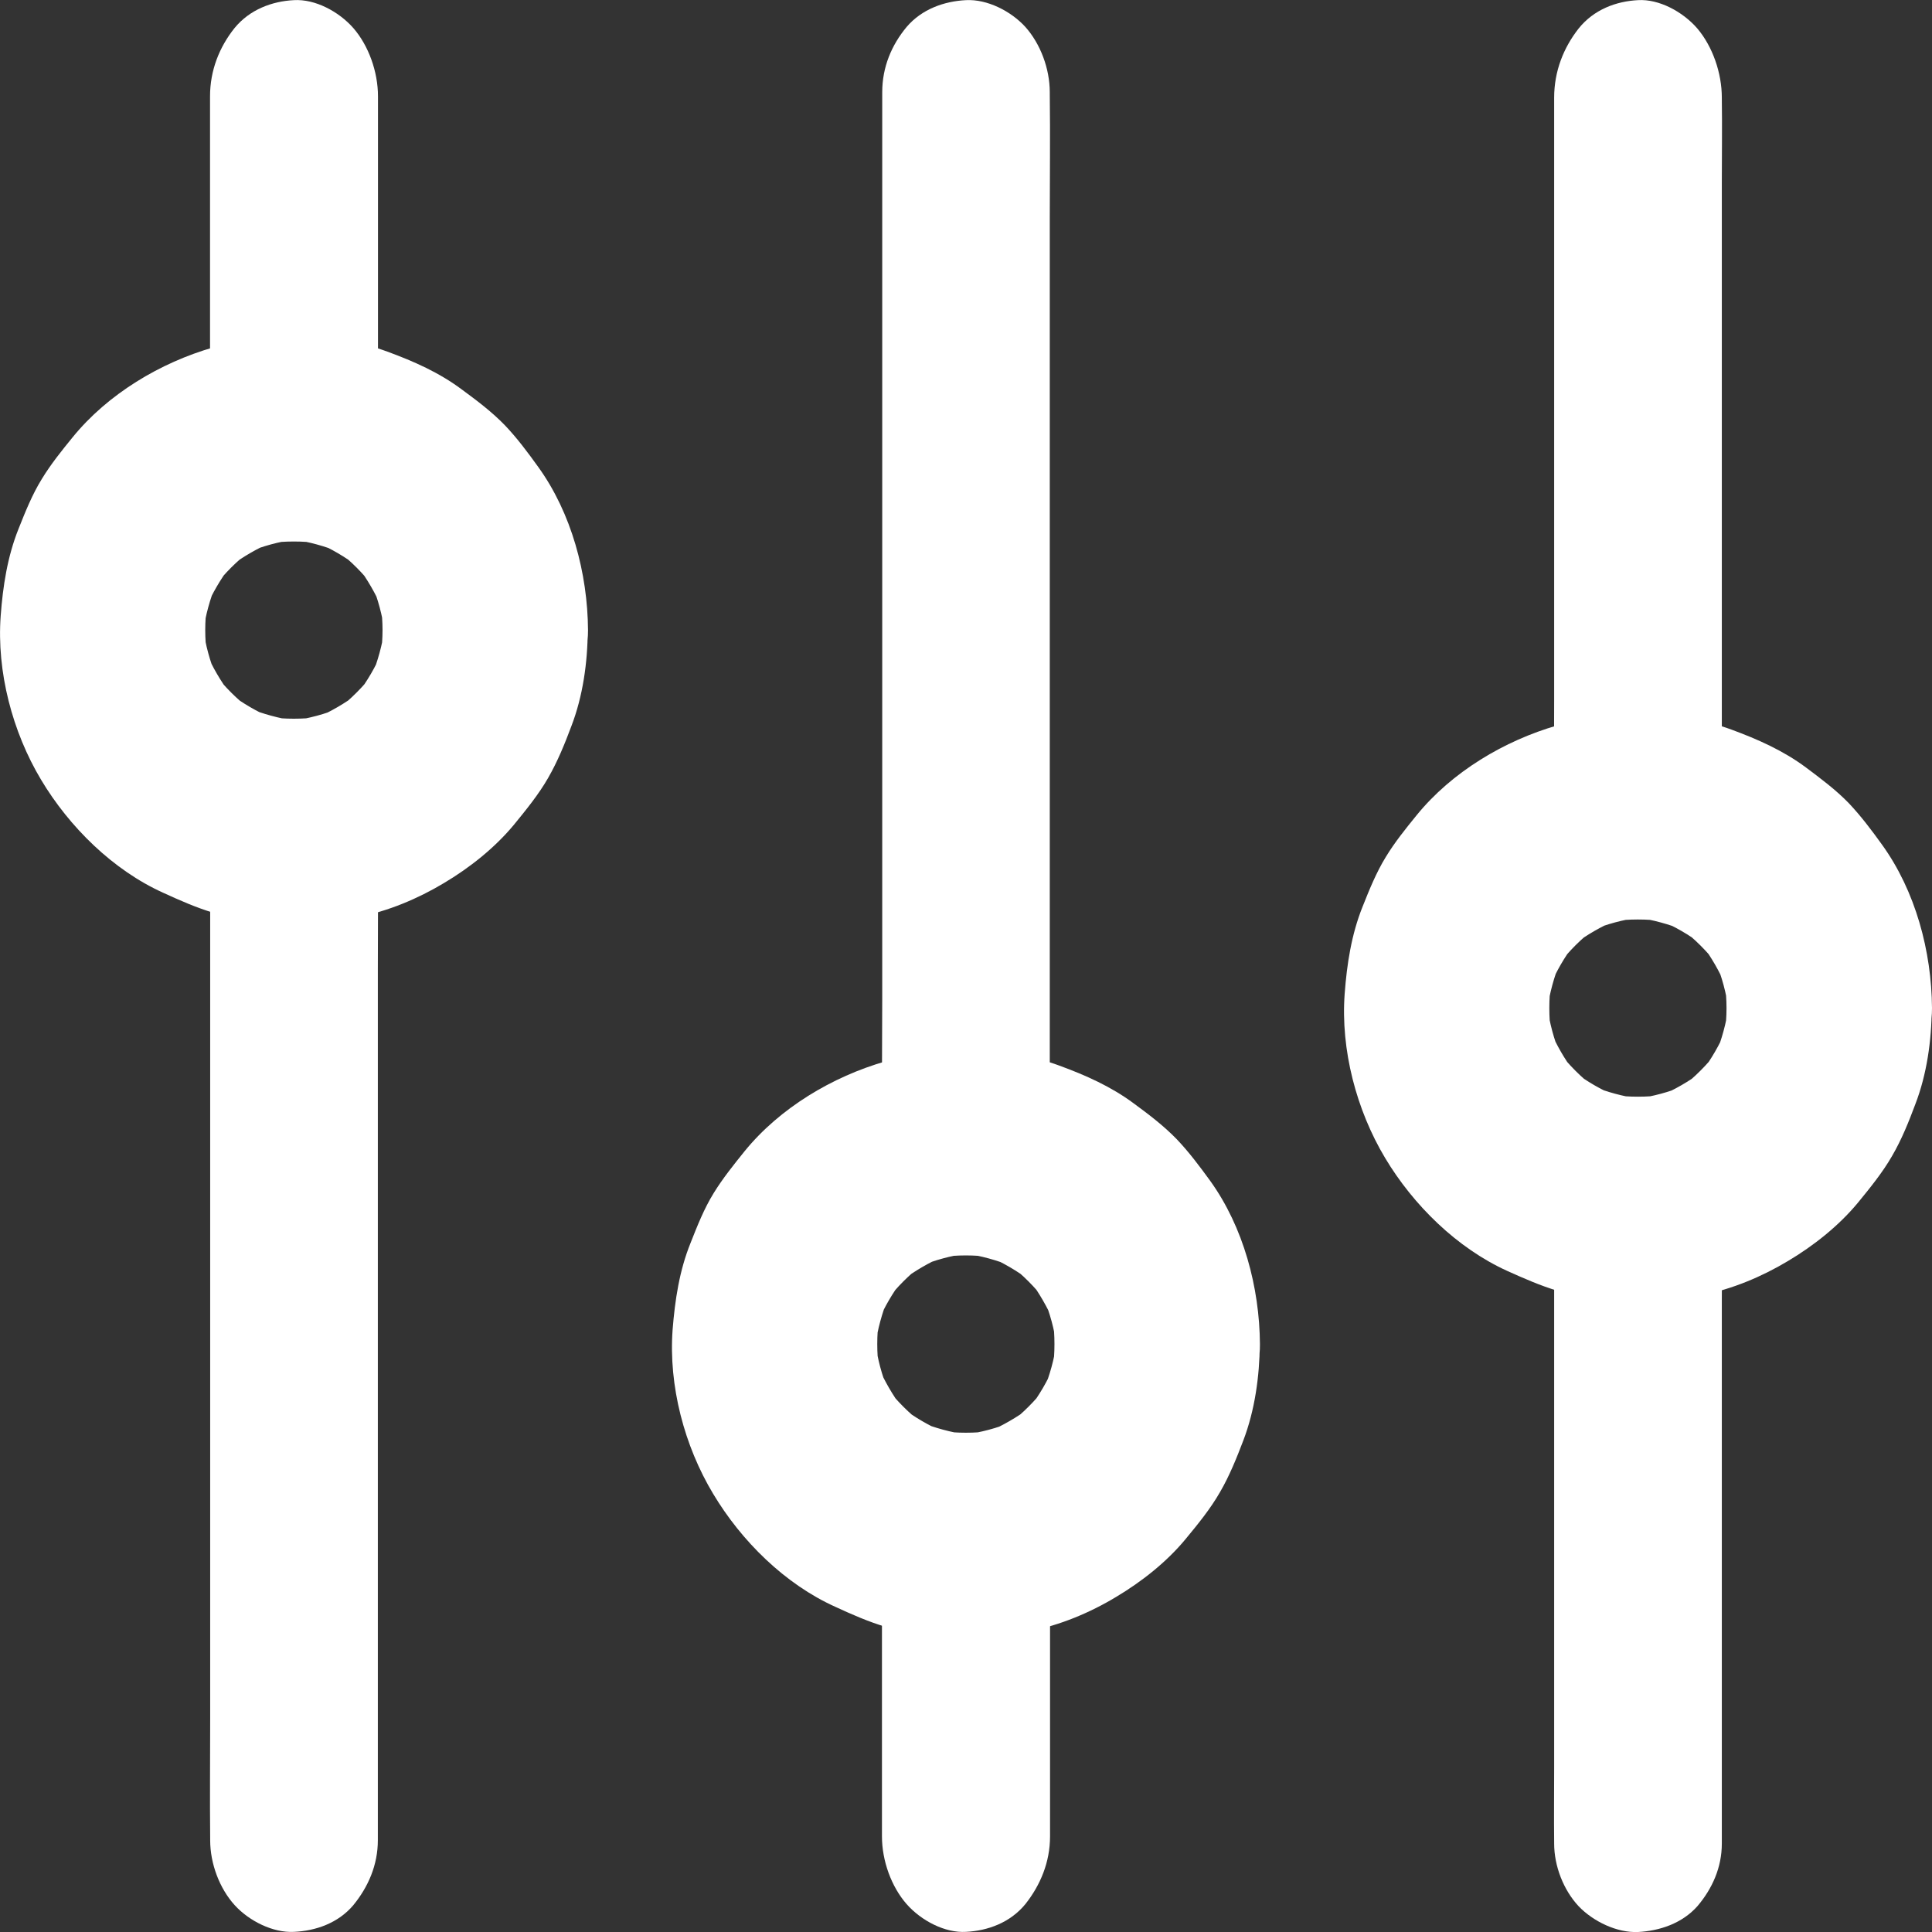
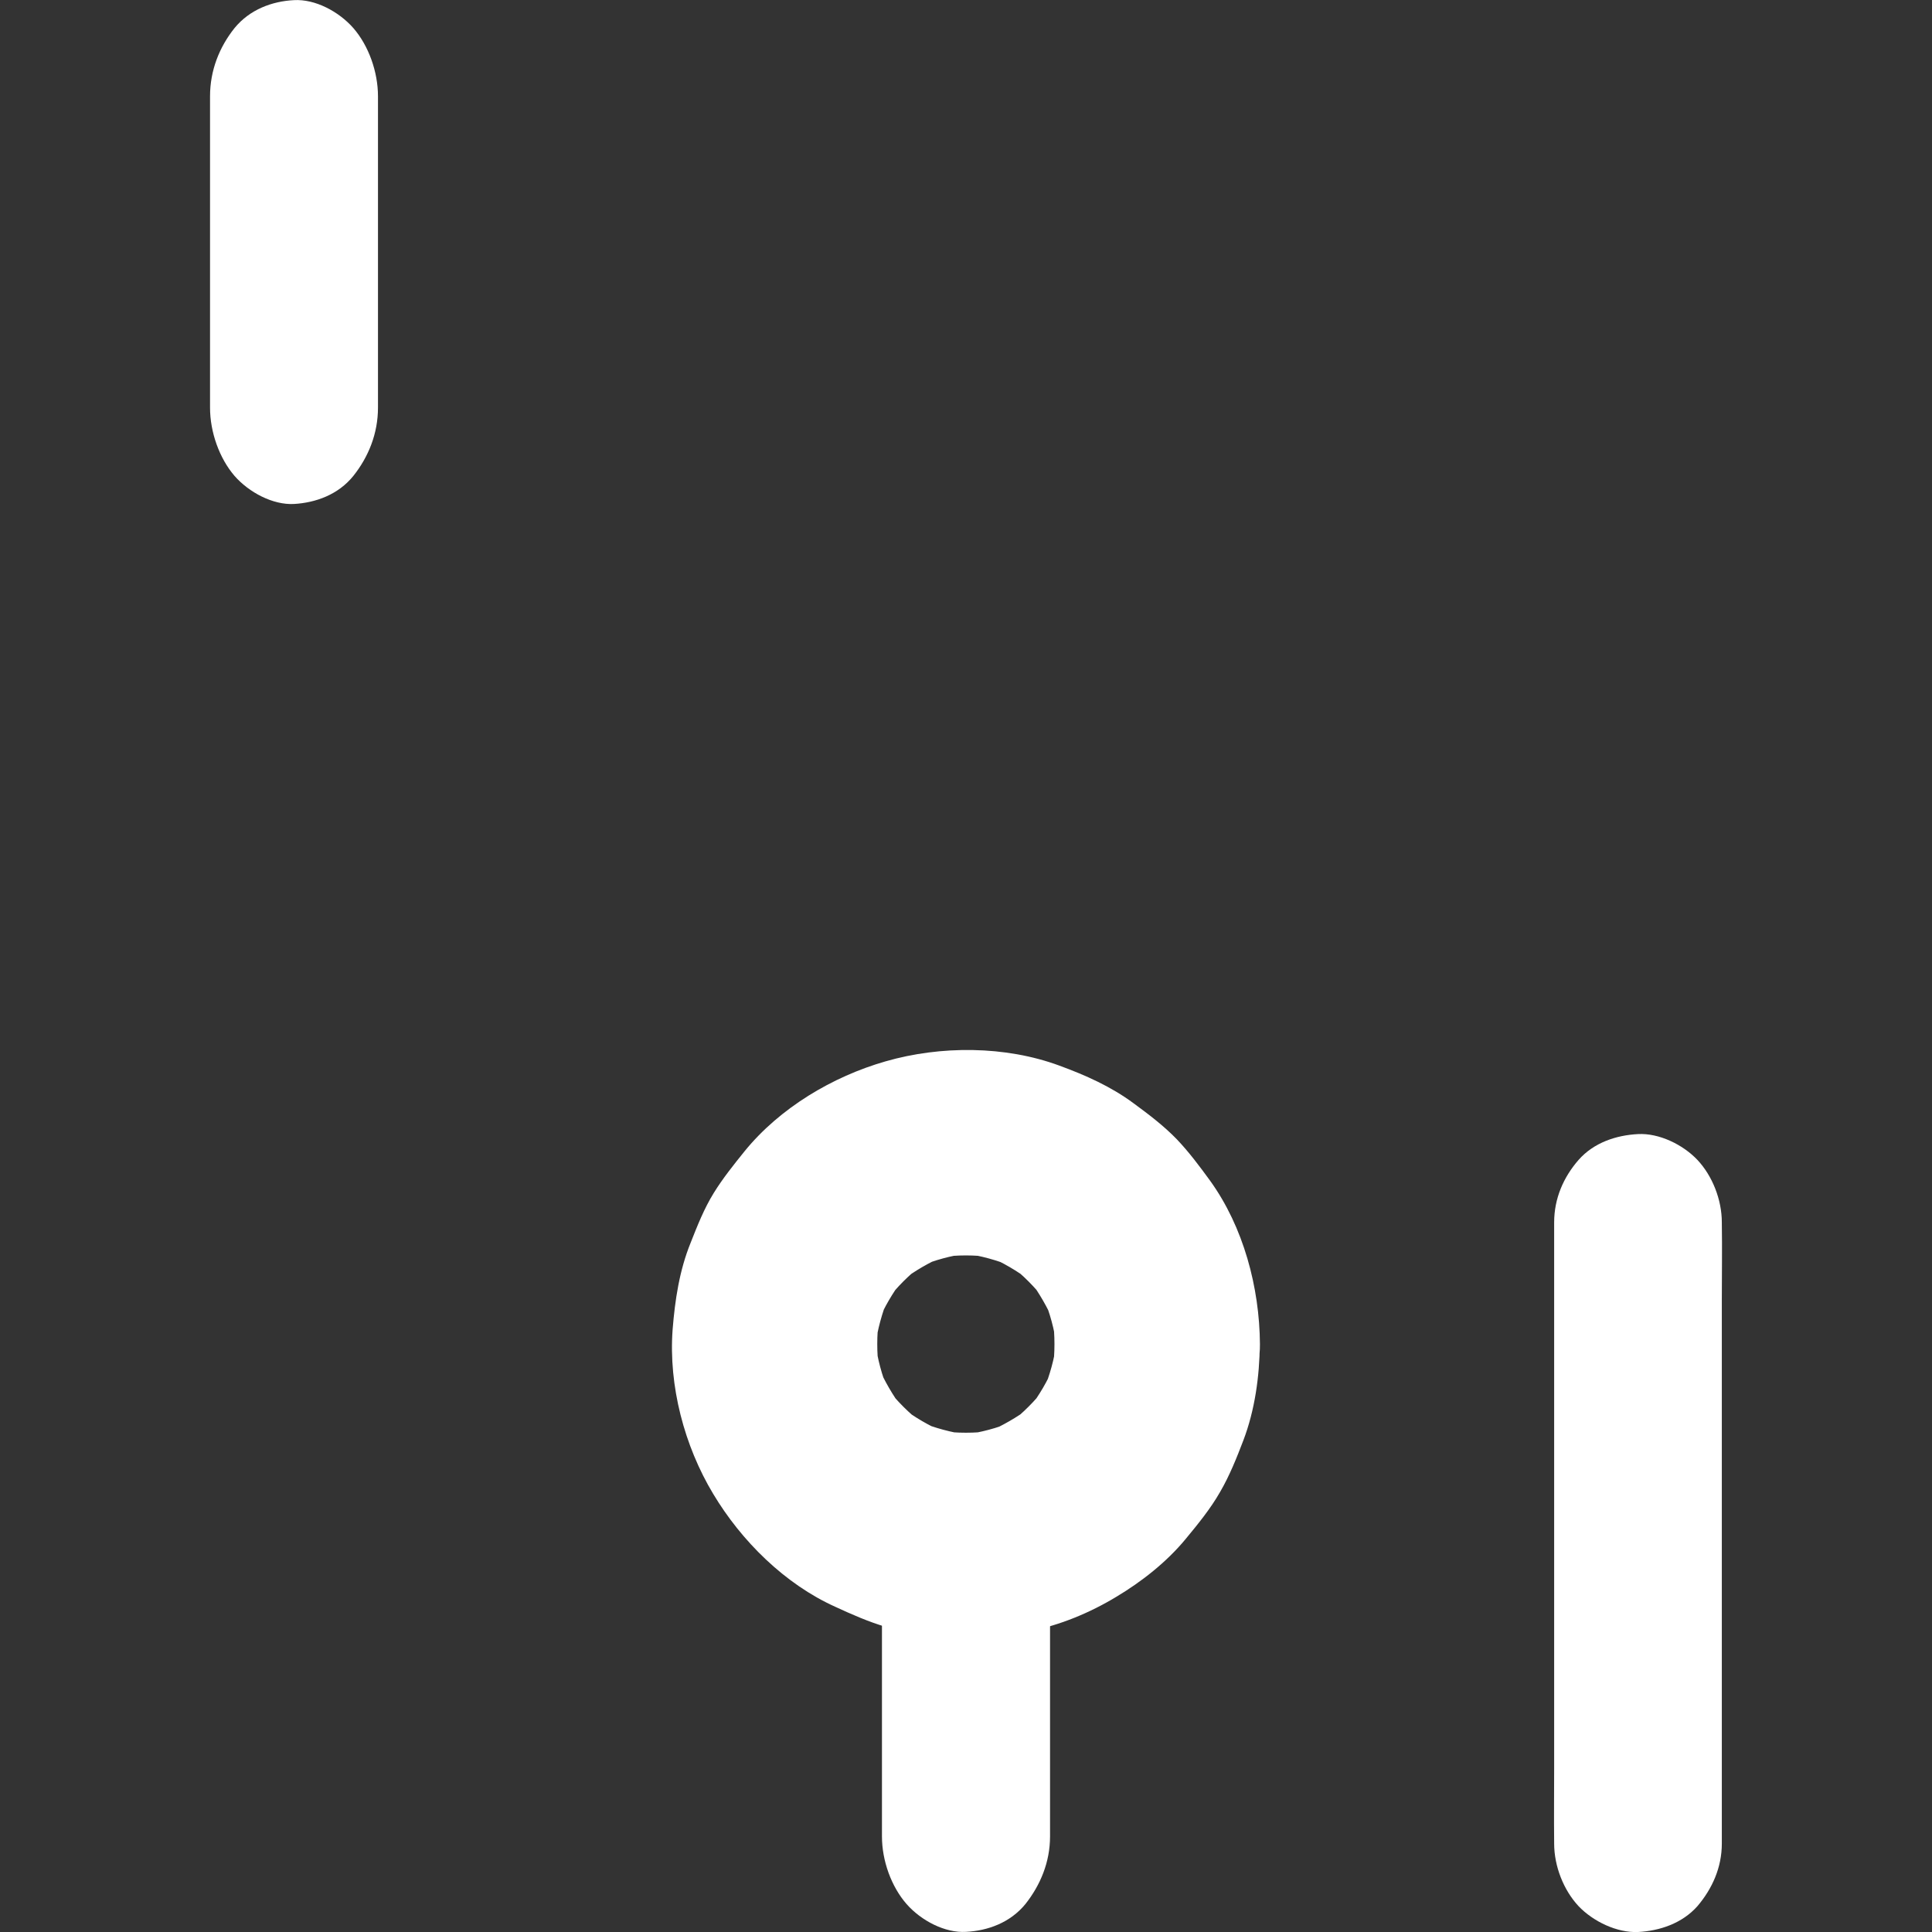
<svg xmlns="http://www.w3.org/2000/svg" width="14px" height="14px" viewBox="0 0 14 14" version="1.1">
  <rect x="0" y="0" width="14" height="14" fill="#333333" stroke="none" />
  <title>ADF71D52-EE3C-44BB-9698-07A673BCDFAA</title>
  <desc>Created with sketchtool.</desc>
  <g id="Page-1" stroke="none" stroke-width="1" fill="none" fill-rule="evenodd">
    <g id="Mobile-web-widget-6" transform="translate(-247, -18)" fill="#FFFFFF" fill-rule="nonzero">
      <g id="action-bar">
        <g id="btn" transform="translate(237, 12)">
          <g id="Group" transform="translate(10, 4)">
            <g id="filter" transform="translate(0, 2)">
              <g id="Path">
-                 <path d="M2.738,12.618 C2.738,12.046 2.738,11.474 2.738,10.901 C2.738,10.209 2.738,9.517 2.738,8.825 C2.738,8.225 2.738,7.625 2.738,7.026 C2.738,6.735 2.741,6.446 2.738,6.155 C2.738,6.151 2.738,6.147 2.738,6.143 C2.738,5.973 2.67,5.794 2.56,5.673 C2.455,5.557 2.282,5.471 2.13,5.479 C1.974,5.487 1.811,5.543 1.701,5.673 C1.591,5.803 1.523,5.962 1.523,6.143 C1.523,6.382 1.523,6.621 1.523,6.86 C1.523,7.432 1.523,8.005 1.523,8.577 C1.523,9.269 1.523,9.961 1.523,10.653 C1.523,11.253 1.523,11.853 1.523,12.452 C1.523,12.743 1.52,13.033 1.523,13.324 C1.523,13.328 1.523,13.331 1.523,13.335 C1.523,13.505 1.591,13.685 1.701,13.806 C1.806,13.921 1.979,14.007 2.13,13.999 C2.287,13.992 2.45,13.936 2.56,13.806 C2.668,13.674 2.738,13.515 2.738,13.335 C2.738,13.096 2.738,12.857 2.738,12.618 Z" />
                <path d="M2.739,2.954 C2.739,2.294 2.739,1.633 2.739,0.973 C2.739,0.881 2.739,0.79 2.739,0.698 C2.739,0.52 2.671,0.331 2.561,0.204 C2.455,0.083 2.283,-0.008 2.13,0.001 C1.973,0.009 1.81,0.068 1.699,0.204 C1.59,0.341 1.522,0.509 1.522,0.698 C1.522,1.359 1.522,2.019 1.522,2.679 C1.522,2.771 1.522,2.862 1.522,2.954 C1.522,3.132 1.59,3.321 1.699,3.448 C1.805,3.569 1.978,3.66 2.13,3.652 C2.287,3.643 2.451,3.585 2.561,3.448 C2.67,3.311 2.739,3.142 2.739,2.954 L2.739,2.954 Z" />
-                 <path d="M2.772,4.566 C2.772,4.628 2.767,4.689 2.76,4.752 C2.769,4.686 2.778,4.619 2.787,4.554 C2.77,4.675 2.737,4.791 2.693,4.902 C2.718,4.843 2.743,4.783 2.767,4.725 C2.721,4.834 2.661,4.935 2.59,5.03 C2.629,4.98 2.667,4.931 2.706,4.88 C2.63,4.978 2.542,5.066 2.444,5.142 C2.495,5.103 2.544,5.065 2.594,5.026 C2.499,5.097 2.398,5.156 2.289,5.203 C2.349,5.178 2.408,5.153 2.466,5.129 C2.355,5.175 2.238,5.206 2.118,5.223 C2.183,5.214 2.25,5.205 2.316,5.196 C2.192,5.212 2.067,5.212 1.944,5.196 C2.009,5.205 2.076,5.214 2.142,5.223 C2.021,5.206 1.905,5.173 1.793,5.129 C1.853,5.154 1.912,5.179 1.97,5.203 C1.862,5.157 1.76,5.097 1.665,5.026 C1.716,5.065 1.765,5.103 1.816,5.142 C1.717,5.066 1.629,4.978 1.553,4.88 C1.592,4.931 1.631,4.98 1.67,5.03 C1.598,4.935 1.54,4.834 1.492,4.725 C1.518,4.785 1.543,4.844 1.567,4.902 C1.521,4.791 1.489,4.675 1.473,4.554 C1.482,4.619 1.491,4.686 1.5,4.752 C1.483,4.628 1.483,4.503 1.5,4.38 C1.491,4.445 1.482,4.512 1.473,4.578 C1.489,4.457 1.522,4.341 1.567,4.229 C1.542,4.289 1.516,4.348 1.492,4.406 C1.539,4.298 1.598,4.197 1.67,4.101 C1.631,4.152 1.592,4.201 1.553,4.252 C1.629,4.153 1.717,4.065 1.816,3.99 C1.765,4.028 1.716,4.067 1.665,4.106 C1.76,4.034 1.862,3.976 1.97,3.928 C1.911,3.954 1.851,3.979 1.793,4.003 C1.905,3.957 2.021,3.925 2.142,3.909 C2.076,3.918 2.009,3.927 1.944,3.936 C2.067,3.92 2.192,3.92 2.316,3.936 C2.25,3.927 2.183,3.918 2.118,3.909 C2.238,3.925 2.355,3.958 2.466,4.003 C2.407,3.978 2.347,3.952 2.289,3.928 C2.398,3.975 2.499,4.034 2.594,4.106 C2.544,4.067 2.495,4.028 2.444,3.99 C2.542,4.065 2.63,4.153 2.706,4.252 C2.667,4.201 2.629,4.152 2.59,4.101 C2.661,4.197 2.72,4.298 2.767,4.406 C2.742,4.347 2.717,4.287 2.693,4.229 C2.739,4.341 2.77,4.457 2.787,4.578 C2.778,4.512 2.769,4.445 2.76,4.38 C2.767,4.442 2.772,4.503 2.772,4.566 C2.773,4.758 2.854,4.956 2.989,5.093 C3.119,5.223 3.33,5.319 3.516,5.31 C3.708,5.301 3.908,5.239 4.043,5.093 C4.176,4.949 4.262,4.768 4.261,4.566 C4.258,4.155 4.142,3.718 3.899,3.382 C3.825,3.279 3.746,3.173 3.658,3.081 C3.564,2.984 3.455,2.902 3.346,2.822 C3.183,2.7 2.998,2.618 2.807,2.548 C2.416,2.404 1.947,2.402 1.547,2.517 C1.163,2.627 0.781,2.855 0.526,3.169 C0.447,3.266 0.368,3.364 0.303,3.471 C0.233,3.584 0.183,3.71 0.134,3.833 C0.054,4.033 0.021,4.247 0.005,4.462 C-0.025,4.868 0.09,5.304 0.298,5.651 C0.502,5.992 0.818,6.305 1.184,6.47 C1.302,6.524 1.424,6.578 1.549,6.615 C1.685,6.654 1.826,6.67 1.966,6.686 C2.176,6.71 2.389,6.685 2.596,6.645 C2.812,6.603 3.029,6.512 3.217,6.399 C3.402,6.289 3.583,6.146 3.722,5.979 C3.811,5.87 3.902,5.759 3.972,5.637 C4.04,5.519 4.093,5.389 4.14,5.263 C4.224,5.045 4.258,4.8 4.259,4.567 C4.261,4.377 4.176,4.174 4.042,4.04 C3.912,3.911 3.701,3.814 3.515,3.823 C3.11,3.839 2.775,4.149 2.772,4.566 Z" />
                <path d="M7.609,13.307 C7.609,12.735 7.609,12.161 7.609,11.589 C7.609,11.507 7.609,11.426 7.609,11.345 C7.609,11.168 7.541,10.981 7.431,10.855 C7.325,10.734 7.152,10.644 7,10.653 C6.843,10.661 6.68,10.719 6.569,10.855 C6.459,10.991 6.391,11.157 6.391,11.345 C6.391,11.917 6.391,12.491 6.391,13.063 C6.391,13.145 6.391,13.226 6.391,13.307 C6.391,13.484 6.459,13.671 6.569,13.797 C6.675,13.918 6.848,14.008 7,13.999 C7.157,13.991 7.32,13.933 7.431,13.797 C7.539,13.66 7.609,13.494 7.609,13.307 L7.609,13.307 Z" />
-                 <path d="M7.607,8.159 C7.607,7.909 7.607,7.66 7.607,7.41 C7.607,6.815 7.607,6.22 7.607,5.626 C7.607,4.903 7.607,4.179 7.607,3.456 C7.607,2.834 7.607,2.212 7.607,1.591 C7.607,1.287 7.611,0.982 7.607,0.68 C7.607,0.676 7.607,0.672 7.607,0.668 C7.607,0.497 7.539,0.317 7.43,0.195 C7.324,0.079 7.152,-0.007 7,0.001 C6.843,0.009 6.681,0.065 6.57,0.195 C6.461,0.326 6.393,0.486 6.393,0.668 C6.393,0.917 6.393,1.167 6.393,1.416 C6.393,2.011 6.393,2.606 6.393,3.2 C6.393,3.923 6.393,4.647 6.393,5.37 C6.393,5.992 6.393,6.614 6.393,7.235 C6.393,7.54 6.389,7.844 6.393,8.147 C6.393,8.151 6.393,8.155 6.393,8.159 C6.393,8.329 6.461,8.509 6.57,8.631 C6.676,8.747 6.848,8.834 7,8.826 C7.157,8.818 7.319,8.762 7.43,8.631 C7.538,8.5 7.607,8.339 7.607,8.159 L7.607,8.159 Z" />
                <path d="M7.641,9.74 C7.641,9.802 7.637,9.863 7.629,9.926 C7.638,9.86 7.647,9.793 7.656,9.728 C7.64,9.848 7.607,9.965 7.562,10.076 C7.588,10.017 7.613,9.957 7.637,9.899 C7.591,10.008 7.531,10.109 7.46,10.204 C7.498,10.154 7.537,10.105 7.576,10.054 C7.5,10.152 7.412,10.24 7.314,10.316 C7.364,10.277 7.413,10.239 7.464,10.2 C7.369,10.271 7.267,10.329 7.159,10.377 C7.218,10.352 7.278,10.326 7.336,10.303 C7.224,10.349 7.108,10.38 6.987,10.396 C7.053,10.388 7.12,10.379 7.185,10.37 C7.062,10.386 6.937,10.386 6.813,10.37 C6.879,10.379 6.946,10.388 7.011,10.396 C6.891,10.38 6.774,10.347 6.663,10.303 C6.722,10.328 6.782,10.353 6.84,10.377 C6.731,10.331 6.63,10.271 6.535,10.2 C6.585,10.239 6.634,10.277 6.685,10.316 C6.587,10.24 6.499,10.152 6.423,10.054 C6.462,10.105 6.5,10.154 6.539,10.204 C6.468,10.109 6.41,10.008 6.362,9.899 C6.387,9.959 6.413,10.018 6.436,10.076 C6.39,9.965 6.359,9.848 6.343,9.728 C6.352,9.793 6.36,9.86 6.369,9.926 C6.353,9.802 6.353,9.677 6.369,9.554 C6.36,9.619 6.352,9.686 6.343,9.752 C6.359,9.631 6.392,9.515 6.436,9.403 C6.411,9.463 6.386,9.522 6.362,9.58 C6.408,9.472 6.468,9.37 6.539,9.275 C6.5,9.326 6.462,9.375 6.423,9.426 C6.499,9.327 6.587,9.239 6.685,9.163 C6.634,9.202 6.585,9.241 6.535,9.28 C6.63,9.208 6.731,9.15 6.84,9.102 C6.78,9.128 6.721,9.153 6.663,9.177 C6.774,9.131 6.891,9.099 7.011,9.083 C6.946,9.092 6.879,9.101 6.813,9.11 C6.937,9.093 7.062,9.093 7.185,9.11 C7.12,9.101 7.053,9.092 6.987,9.083 C7.108,9.099 7.224,9.132 7.336,9.177 C7.276,9.152 7.217,9.126 7.159,9.102 C7.267,9.149 7.369,9.208 7.464,9.28 C7.413,9.241 7.364,9.202 7.314,9.163 C7.412,9.239 7.5,9.327 7.576,9.426 C7.537,9.375 7.498,9.326 7.46,9.275 C7.531,9.37 7.589,9.472 7.637,9.58 C7.611,9.521 7.586,9.461 7.562,9.403 C7.608,9.515 7.64,9.631 7.656,9.752 C7.647,9.686 7.638,9.619 7.629,9.554 C7.637,9.616 7.641,9.677 7.641,9.74 C7.643,9.932 7.723,10.13 7.859,10.267 C7.988,10.396 8.2,10.493 8.386,10.484 C8.578,10.475 8.777,10.413 8.913,10.267 C9.046,10.122 9.132,9.942 9.13,9.74 C9.127,9.329 9.011,8.892 8.769,8.556 C8.694,8.453 8.615,8.347 8.527,8.255 C8.433,8.158 8.325,8.076 8.216,7.996 C8.052,7.874 7.868,7.792 7.677,7.722 C7.285,7.577 6.816,7.576 6.417,7.691 C6.033,7.801 5.65,8.029 5.395,8.343 C5.317,8.44 5.238,8.538 5.172,8.645 C5.102,8.758 5.053,8.883 5.004,9.007 C4.923,9.207 4.891,9.421 4.874,9.635 C4.844,10.042 4.959,10.478 5.168,10.825 C5.372,11.166 5.687,11.479 6.054,11.644 C6.171,11.698 6.293,11.752 6.419,11.789 C6.554,11.828 6.696,11.844 6.836,11.86 C7.046,11.884 7.258,11.859 7.465,11.819 C7.681,11.777 7.899,11.686 8.086,11.573 C8.271,11.463 8.453,11.32 8.591,11.153 C8.681,11.044 8.772,10.933 8.842,10.81 C8.91,10.693 8.962,10.563 9.01,10.437 C9.093,10.219 9.127,9.974 9.129,9.741 C9.13,9.551 9.046,9.348 8.912,9.214 C8.782,9.084 8.57,8.988 8.384,8.997 C7.979,9.013 7.644,9.323 7.641,9.74 Z" />
                <path d="M12.477,13.359 C12.477,13.211 12.477,13.061 12.477,12.912 C12.477,12.554 12.477,12.197 12.477,11.838 C12.477,11.405 12.477,10.971 12.477,10.538 C12.477,10.163 12.477,9.788 12.477,9.414 C12.477,9.231 12.48,9.048 12.477,8.866 C12.477,8.863 12.477,8.861 12.477,8.858 C12.477,8.694 12.409,8.521 12.3,8.405 C12.194,8.293 12.021,8.21 11.87,8.218 C11.713,8.226 11.55,8.279 11.439,8.405 C11.33,8.53 11.262,8.684 11.262,8.858 C11.262,9.007 11.262,9.157 11.262,9.305 C11.262,9.664 11.262,10.021 11.262,10.379 C11.262,10.812 11.262,11.246 11.262,11.679 C11.262,12.054 11.262,12.43 11.262,12.803 C11.262,12.987 11.26,13.17 11.262,13.352 C11.262,13.354 11.262,13.357 11.262,13.359 C11.262,13.523 11.33,13.696 11.439,13.813 C11.545,13.924 11.718,14.007 11.87,14 C12.026,13.992 12.189,13.938 12.3,13.813 C12.408,13.686 12.477,13.532 12.477,13.359 L12.477,13.359 Z" />
-                 <path d="M12.477,5.683 C12.477,5.519 12.477,5.353 12.477,5.189 C12.477,4.793 12.477,4.398 12.477,4.002 C12.477,3.523 12.477,3.044 12.477,2.565 C12.477,2.15 12.477,1.736 12.477,1.322 C12.477,1.12 12.48,0.918 12.477,0.717 C12.477,0.714 12.477,0.711 12.477,0.708 C12.477,0.527 12.409,0.336 12.3,0.207 C12.194,0.084 12.021,-0.008 11.87,0.001 C11.713,0.009 11.55,0.068 11.439,0.207 C11.33,0.346 11.262,0.516 11.262,0.708 C11.262,0.872 11.262,1.038 11.262,1.202 C11.262,1.598 11.262,1.993 11.262,2.39 C11.262,2.868 11.262,3.348 11.262,3.826 C11.262,4.241 11.262,4.656 11.262,5.069 C11.262,5.271 11.26,5.474 11.262,5.675 C11.262,5.677 11.262,5.68 11.262,5.683 C11.262,5.864 11.33,6.055 11.439,6.184 C11.545,6.307 11.718,6.399 11.87,6.391 C12.026,6.382 12.189,6.323 12.3,6.184 C12.408,6.045 12.477,5.874 12.477,5.683 L12.477,5.683 Z" />
-                 <path d="M12.511,7.305 C12.511,7.368 12.506,7.429 12.499,7.491 C12.508,7.426 12.517,7.359 12.526,7.293 C12.509,7.414 12.477,7.53 12.432,7.642 C12.457,7.582 12.482,7.522 12.506,7.464 C12.46,7.573 12.401,7.674 12.329,7.77 C12.368,7.719 12.407,7.67 12.445,7.619 C12.369,7.717 12.281,7.805 12.183,7.881 C12.234,7.843 12.283,7.804 12.334,7.765 C12.238,7.837 12.137,7.895 12.028,7.942 C12.088,7.917 12.147,7.892 12.205,7.868 C12.094,7.914 11.978,7.945 11.857,7.962 C11.923,7.953 11.99,7.944 12.055,7.935 C11.931,7.951 11.806,7.951 11.683,7.935 C11.748,7.944 11.815,7.953 11.881,7.962 C11.76,7.945 11.644,7.913 11.532,7.868 C11.592,7.893 11.651,7.918 11.71,7.942 C11.601,7.896 11.5,7.837 11.404,7.765 C11.455,7.804 11.504,7.843 11.555,7.881 C11.456,7.805 11.369,7.717 11.293,7.619 C11.331,7.67 11.37,7.719 11.409,7.77 C11.337,7.674 11.279,7.573 11.232,7.464 C11.257,7.524 11.282,7.583 11.306,7.642 C11.26,7.53 11.229,7.414 11.212,7.293 C11.221,7.359 11.23,7.426 11.239,7.491 C11.223,7.368 11.223,7.242 11.239,7.119 C11.23,7.184 11.221,7.251 11.212,7.317 C11.229,7.196 11.261,7.08 11.306,6.968 C11.281,7.028 11.255,7.088 11.232,7.146 C11.278,7.037 11.337,6.936 11.409,6.84 C11.37,6.891 11.331,6.94 11.293,6.991 C11.369,6.892 11.456,6.805 11.555,6.729 C11.504,6.767 11.455,6.806 11.404,6.845 C11.5,6.773 11.601,6.715 11.71,6.668 C11.65,6.693 11.59,6.718 11.532,6.742 C11.644,6.696 11.76,6.665 11.881,6.648 C11.815,6.657 11.748,6.666 11.683,6.675 C11.806,6.659 11.931,6.659 12.055,6.675 C11.99,6.666 11.923,6.657 11.857,6.648 C11.978,6.665 12.094,6.697 12.205,6.742 C12.146,6.717 12.086,6.691 12.028,6.668 C12.137,6.714 12.238,6.773 12.334,6.845 C12.283,6.806 12.234,6.767 12.183,6.729 C12.281,6.805 12.369,6.892 12.445,6.991 C12.407,6.94 12.368,6.891 12.329,6.84 C12.401,6.936 12.459,7.037 12.506,7.146 C12.481,7.086 12.456,7.026 12.432,6.968 C12.478,7.08 12.509,7.196 12.526,7.317 C12.517,7.251 12.508,7.184 12.499,7.119 C12.506,7.181 12.511,7.242 12.511,7.305 C12.512,7.497 12.593,7.695 12.728,7.832 C12.858,7.962 13.069,8.058 13.255,8.05 C13.447,8.041 13.647,7.978 13.783,7.832 C13.915,7.688 14.001,7.507 14,7.305 C13.997,6.894 13.881,6.458 13.638,6.121 C13.564,6.018 13.485,5.913 13.397,5.82 C13.303,5.723 13.194,5.642 13.086,5.561 C12.922,5.439 12.737,5.357 12.547,5.287 C12.155,5.143 11.686,5.141 11.287,5.256 C10.902,5.366 10.52,5.594 10.265,5.908 C10.186,6.005 10.107,6.103 10.042,6.21 C9.972,6.324 9.922,6.449 9.873,6.572 C9.793,6.772 9.76,6.986 9.744,7.201 C9.714,7.607 9.829,8.044 10.037,8.391 C10.241,8.732 10.557,9.044 10.923,9.21 C11.041,9.263 11.163,9.317 11.288,9.354 C11.424,9.393 11.565,9.409 11.705,9.426 C11.915,9.449 12.128,9.424 12.335,9.384 C12.551,9.342 12.768,9.251 12.956,9.138 C13.141,9.028 13.322,8.885 13.461,8.718 C13.55,8.609 13.641,8.498 13.711,8.376 C13.78,8.258 13.832,8.128 13.879,8.002 C13.963,7.784 13.997,7.539 13.998,7.306 C14,7.116 13.915,6.913 13.781,6.779 C13.652,6.65 13.44,6.553 13.254,6.562 C12.849,6.578 12.514,6.888 12.511,7.305 Z" />
              </g>
            </g>
          </g>
        </g>
      </g>
    </g>
  </g>
</svg>